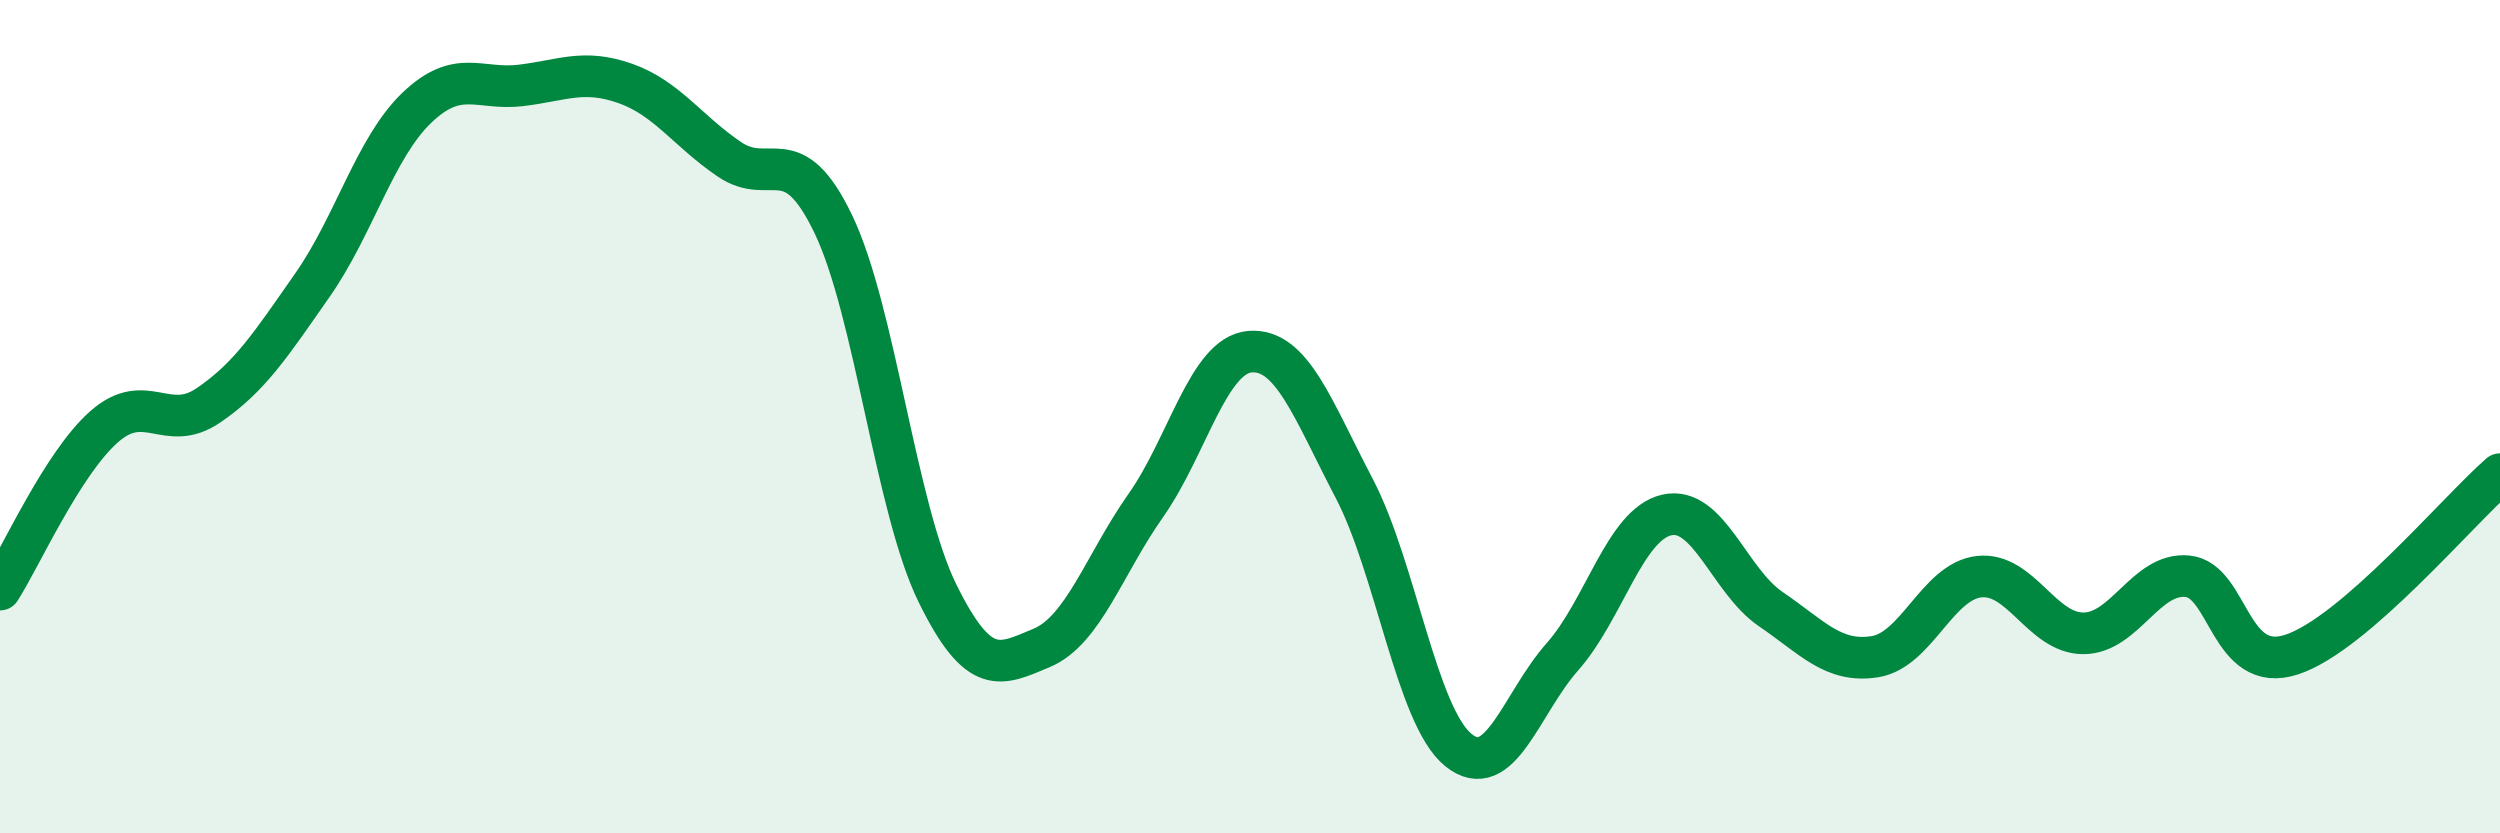
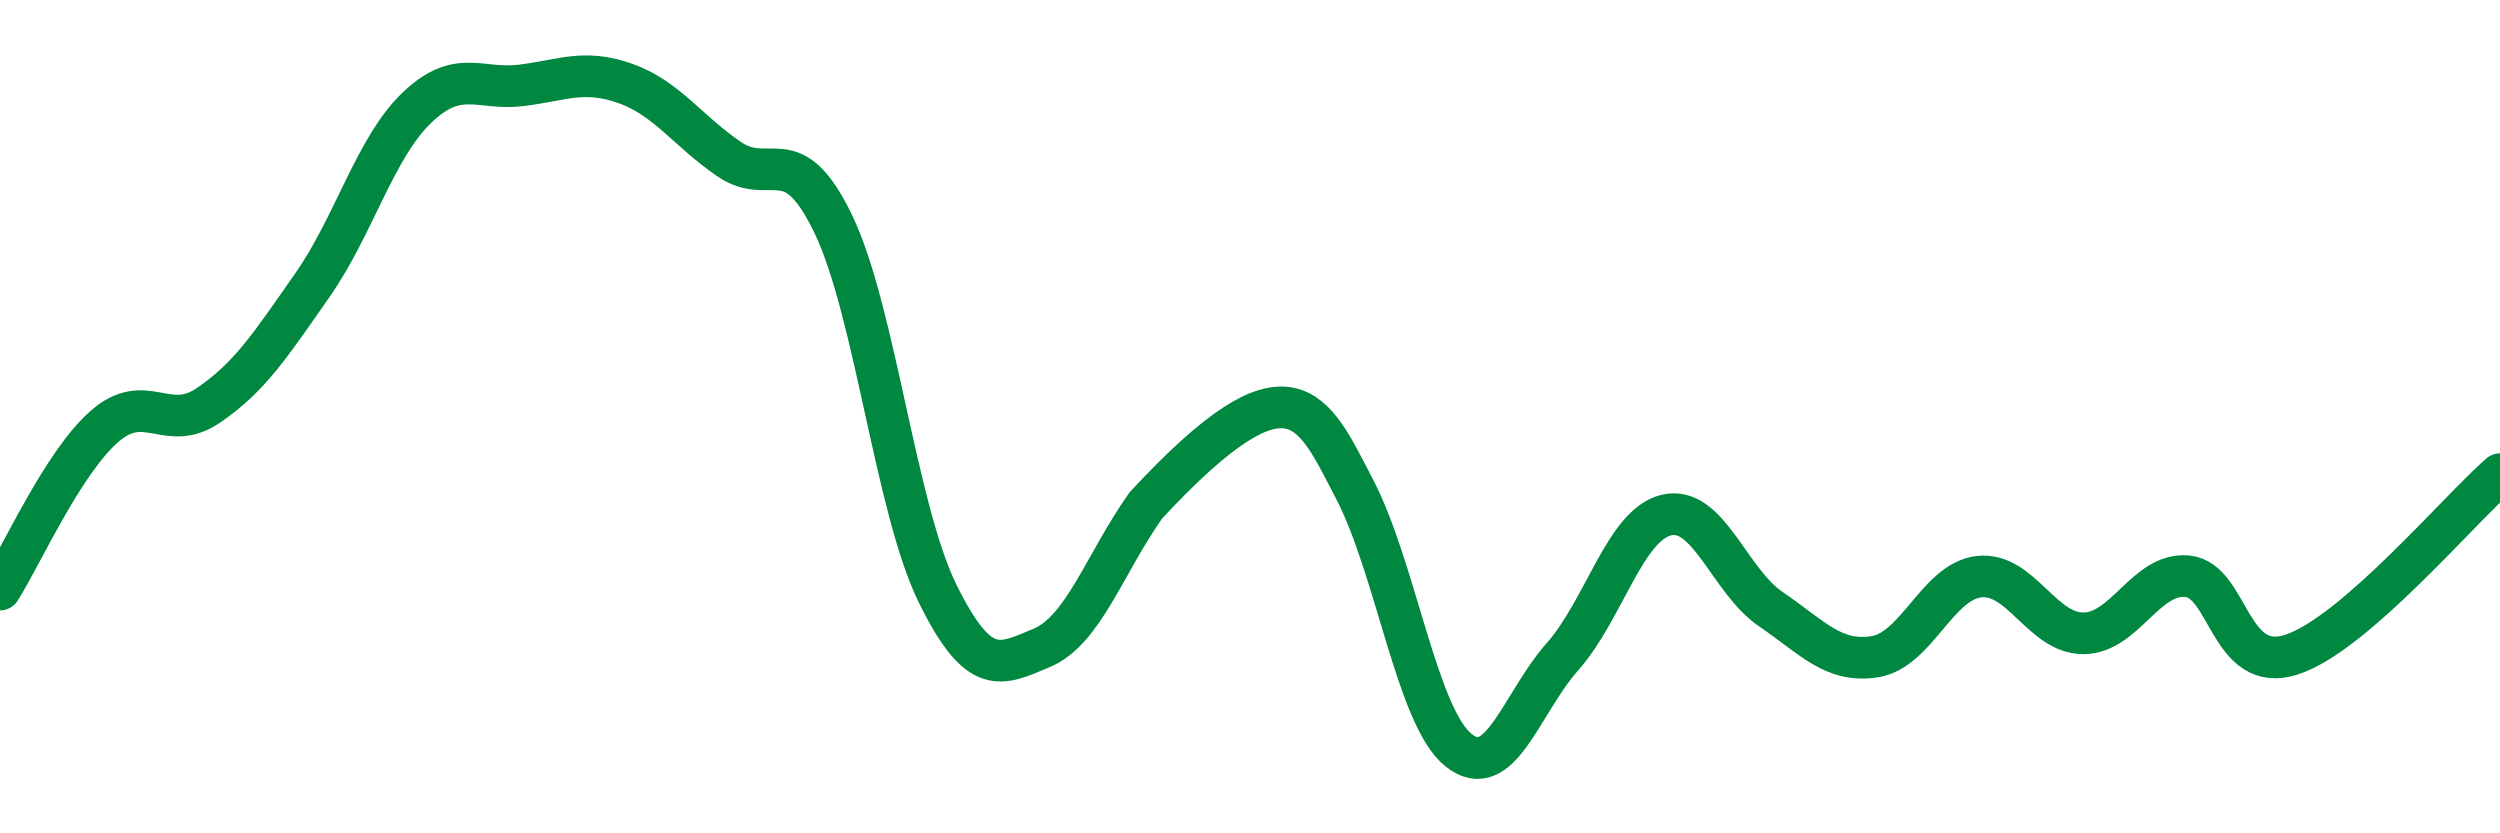
<svg xmlns="http://www.w3.org/2000/svg" width="60" height="20" viewBox="0 0 60 20">
-   <path d="M 0,14.15 C 0.5,13.37 1.5,11.12 2.5,10.24 C 3.5,9.36 4,10.41 5,9.73 C 6,9.05 6.5,8.27 7.5,6.84 C 8.5,5.41 9,3.55 10,2.59 C 11,1.63 11.5,2.17 12.5,2.05 C 13.5,1.93 14,1.65 15,2 C 16,2.35 16.5,3.14 17.5,3.82 C 18.5,4.5 19,3.3 20,5.38 C 21,7.46 21.5,12.21 22.5,14.24 C 23.5,16.27 24,15.97 25,15.55 C 26,15.13 26.5,13.55 27.5,12.13 C 28.5,10.71 29,8.52 30,8.44 C 31,8.36 31.5,9.81 32.5,11.72 C 33.5,13.63 34,17.19 35,18 C 36,18.81 36.5,16.89 37.5,15.76 C 38.5,14.63 39,12.59 40,12.36 C 41,12.13 41.5,13.94 42.5,14.62 C 43.5,15.3 44,15.92 45,15.76 C 46,15.6 46.5,13.95 47.5,13.84 C 48.5,13.73 49,15.2 50,15.2 C 51,15.2 51.5,13.73 52.5,13.83 C 53.5,13.93 53.5,16.2 55,15.71 C 56.5,15.22 59,12.25 60,11.38L60 20L0 20Z" fill="#008740" opacity="0.1" stroke-linecap="round" stroke-linejoin="round" />
-   <path d="M 0,14.15 C 0.5,13.37 1.5,11.12 2.5,10.24 C 3.5,9.36 4,10.41 5,9.73 C 6,9.05 6.5,8.27 7.5,6.84 C 8.5,5.41 9,3.55 10,2.59 C 11,1.63 11.5,2.17 12.5,2.05 C 13.5,1.93 14,1.65 15,2 C 16,2.35 16.5,3.14 17.5,3.82 C 18.5,4.5 19,3.3 20,5.38 C 21,7.46 21.5,12.21 22.5,14.24 C 23.5,16.27 24,15.97 25,15.55 C 26,15.13 26.5,13.55 27.5,12.13 C 28.5,10.71 29,8.52 30,8.44 C 31,8.36 31.5,9.81 32.5,11.72 C 33.5,13.63 34,17.19 35,18 C 36,18.81 36.5,16.89 37.5,15.76 C 38.5,14.63 39,12.59 40,12.36 C 41,12.13 41.5,13.94 42.5,14.62 C 43.5,15.3 44,15.92 45,15.76 C 46,15.6 46.5,13.95 47.5,13.84 C 48.5,13.73 49,15.2 50,15.2 C 51,15.2 51.5,13.73 52.5,13.83 C 53.5,13.93 53.5,16.2 55,15.71 C 56.5,15.22 59,12.25 60,11.38" stroke="#008740" stroke-width="1" fill="none" stroke-linecap="round" stroke-linejoin="round" />
+   <path d="M 0,14.15 C 0.5,13.37 1.5,11.12 2.5,10.24 C 3.5,9.36 4,10.41 5,9.73 C 6,9.05 6.5,8.27 7.5,6.84 C 8.5,5.41 9,3.55 10,2.59 C 11,1.63 11.5,2.17 12.5,2.05 C 13.5,1.93 14,1.65 15,2 C 16,2.35 16.5,3.14 17.5,3.82 C 18.5,4.5 19,3.3 20,5.38 C 21,7.46 21.5,12.21 22.5,14.24 C 23.5,16.27 24,15.97 25,15.55 C 26,15.13 26.5,13.55 27.5,12.13 C 31,8.36 31.5,9.81 32.5,11.72 C 33.5,13.63 34,17.19 35,18 C 36,18.81 36.5,16.89 37.5,15.76 C 38.5,14.63 39,12.59 40,12.36 C 41,12.13 41.5,13.94 42.5,14.62 C 43.5,15.3 44,15.92 45,15.76 C 46,15.6 46.5,13.95 47.5,13.84 C 48.5,13.73 49,15.2 50,15.2 C 51,15.2 51.5,13.73 52.5,13.83 C 53.5,13.93 53.5,16.2 55,15.71 C 56.5,15.22 59,12.25 60,11.38" stroke="#008740" stroke-width="1" fill="none" stroke-linecap="round" stroke-linejoin="round" />
</svg>